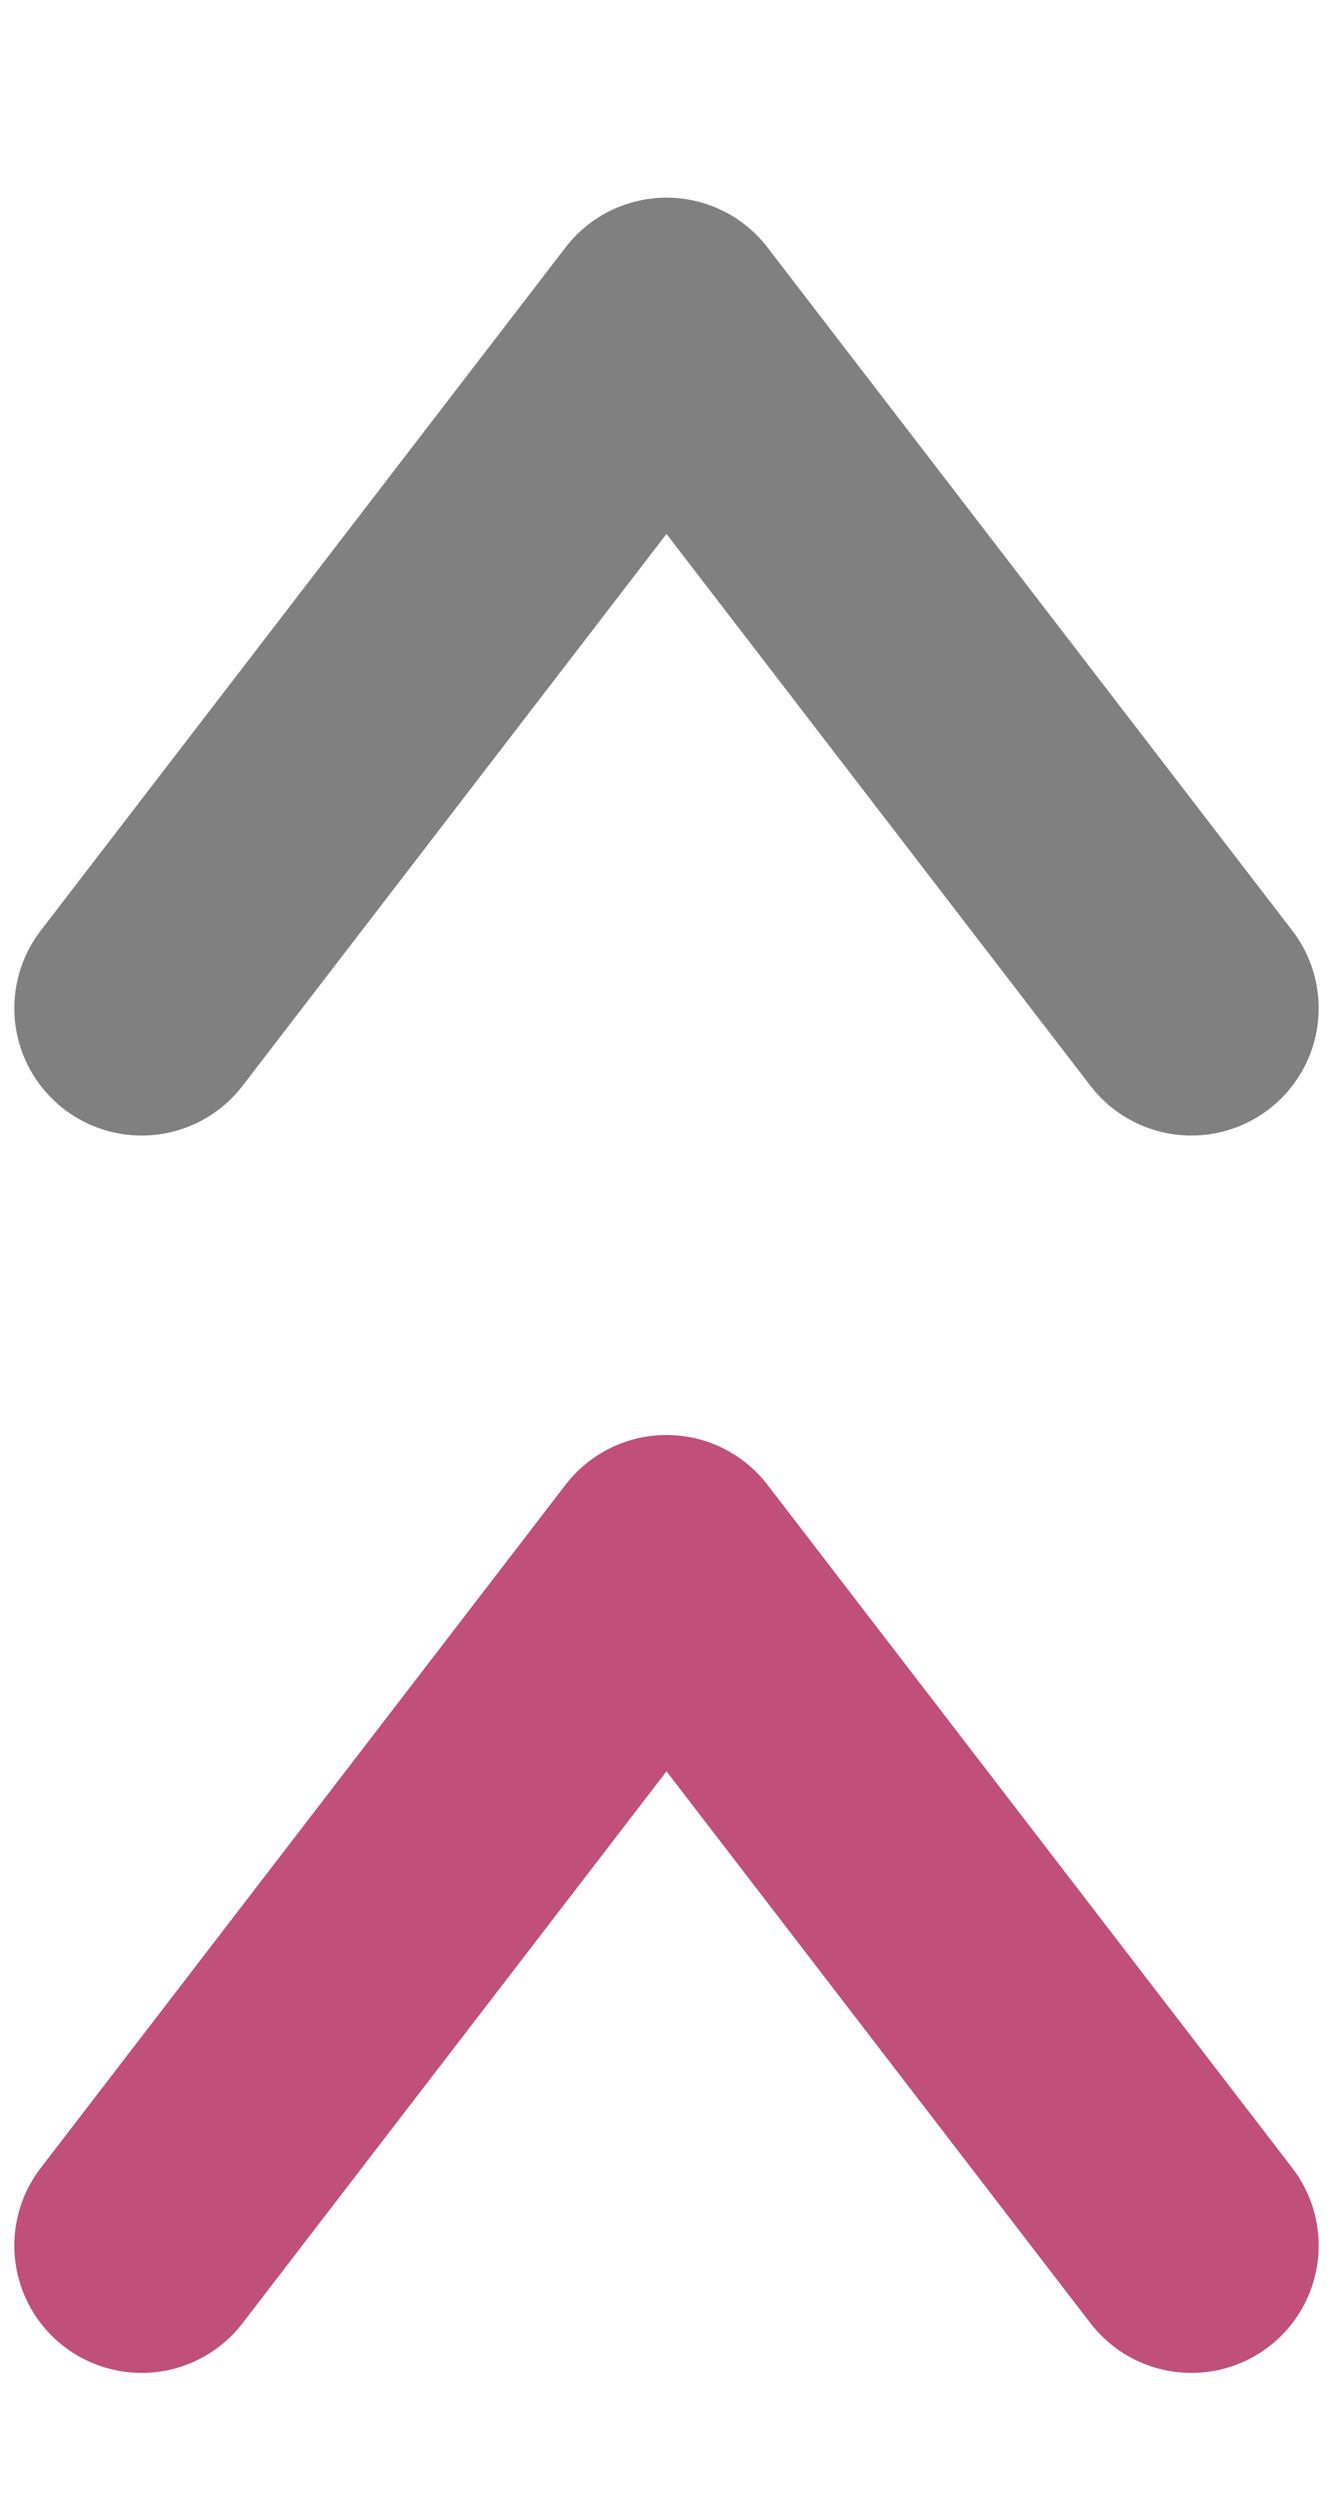
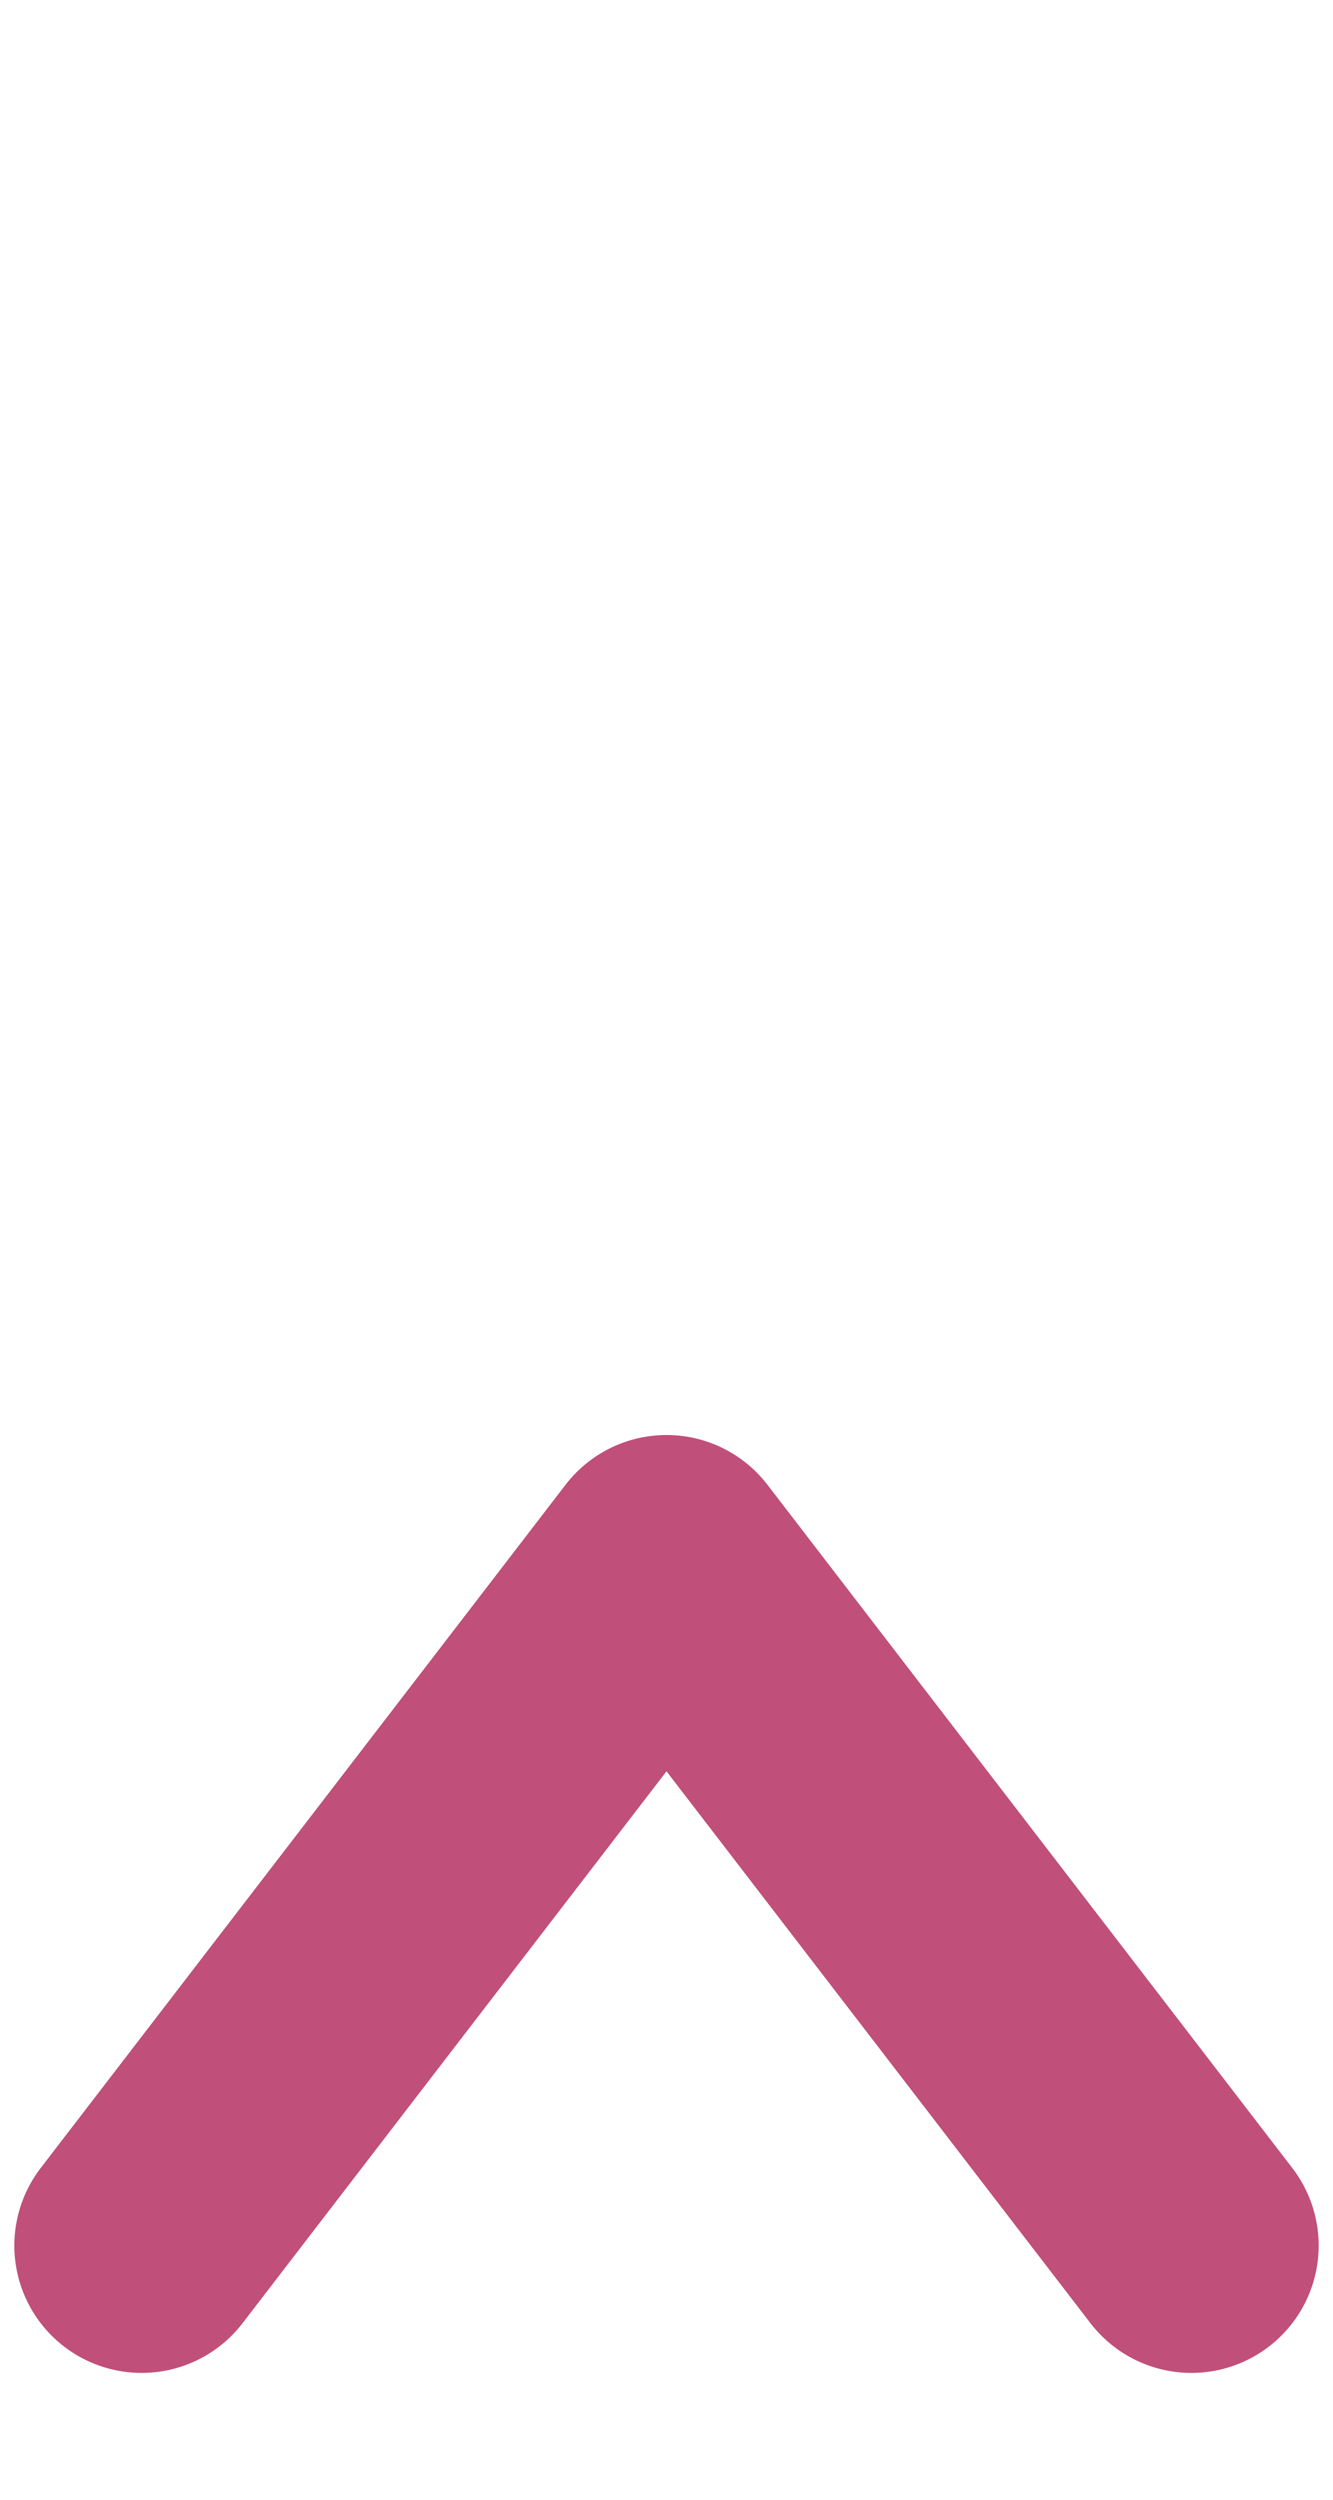
<svg xmlns="http://www.w3.org/2000/svg" version="1.1" id="Layer_1" x="0px" y="0px" viewBox="0 0 32 60" style="enable-background:new 0 0 32 60;" xml:space="preserve">
  <style type="text/css">
	.st0{fill:none;stroke:#808080;stroke-width:6.112;stroke-linecap:round;stroke-linejoin:round;stroke-miterlimit:10;}
	.st1{fill:none;stroke:#C04F79;stroke-width:6.112;stroke-linecap:round;stroke-linejoin:round;stroke-miterlimit:10;}
</style>
-   <polyline class="st0" points="28.6,24.2 16,7.8 16,7.8 3.4,24.2 " />
  <polyline class="st1" points="28.6,53.9 16,37.5 16,37.5 3.4,53.9 " />
</svg>